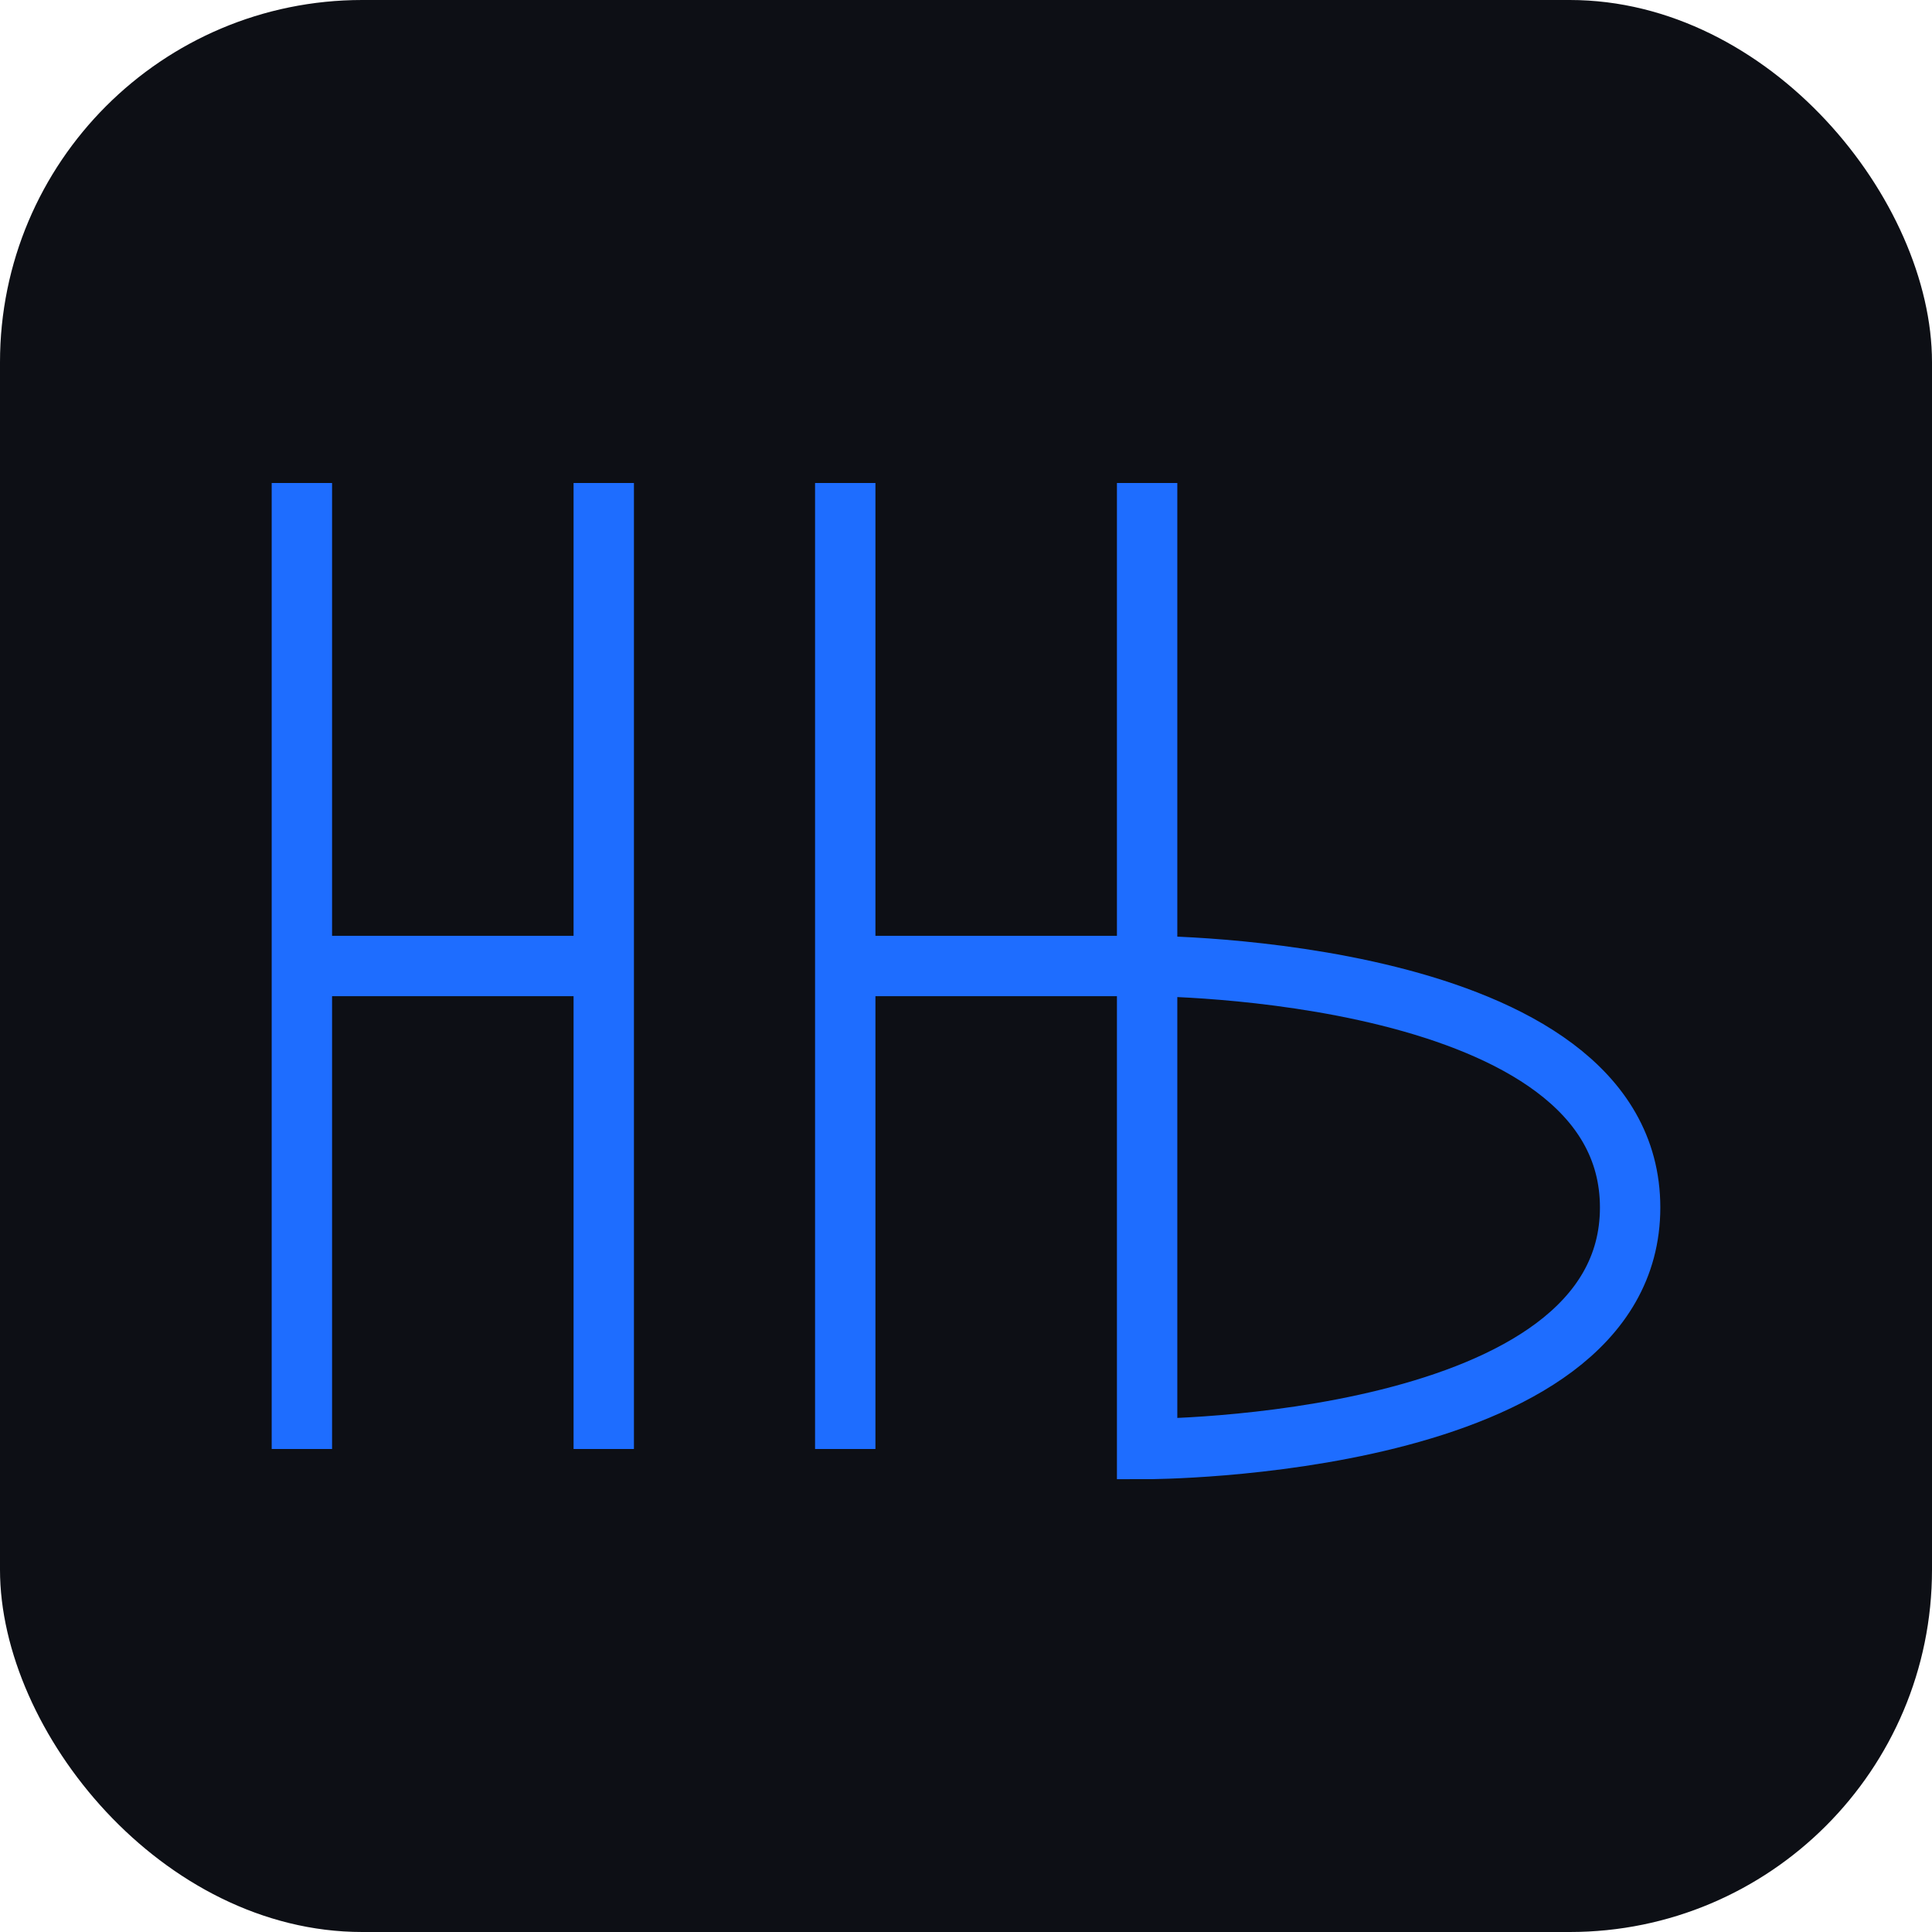
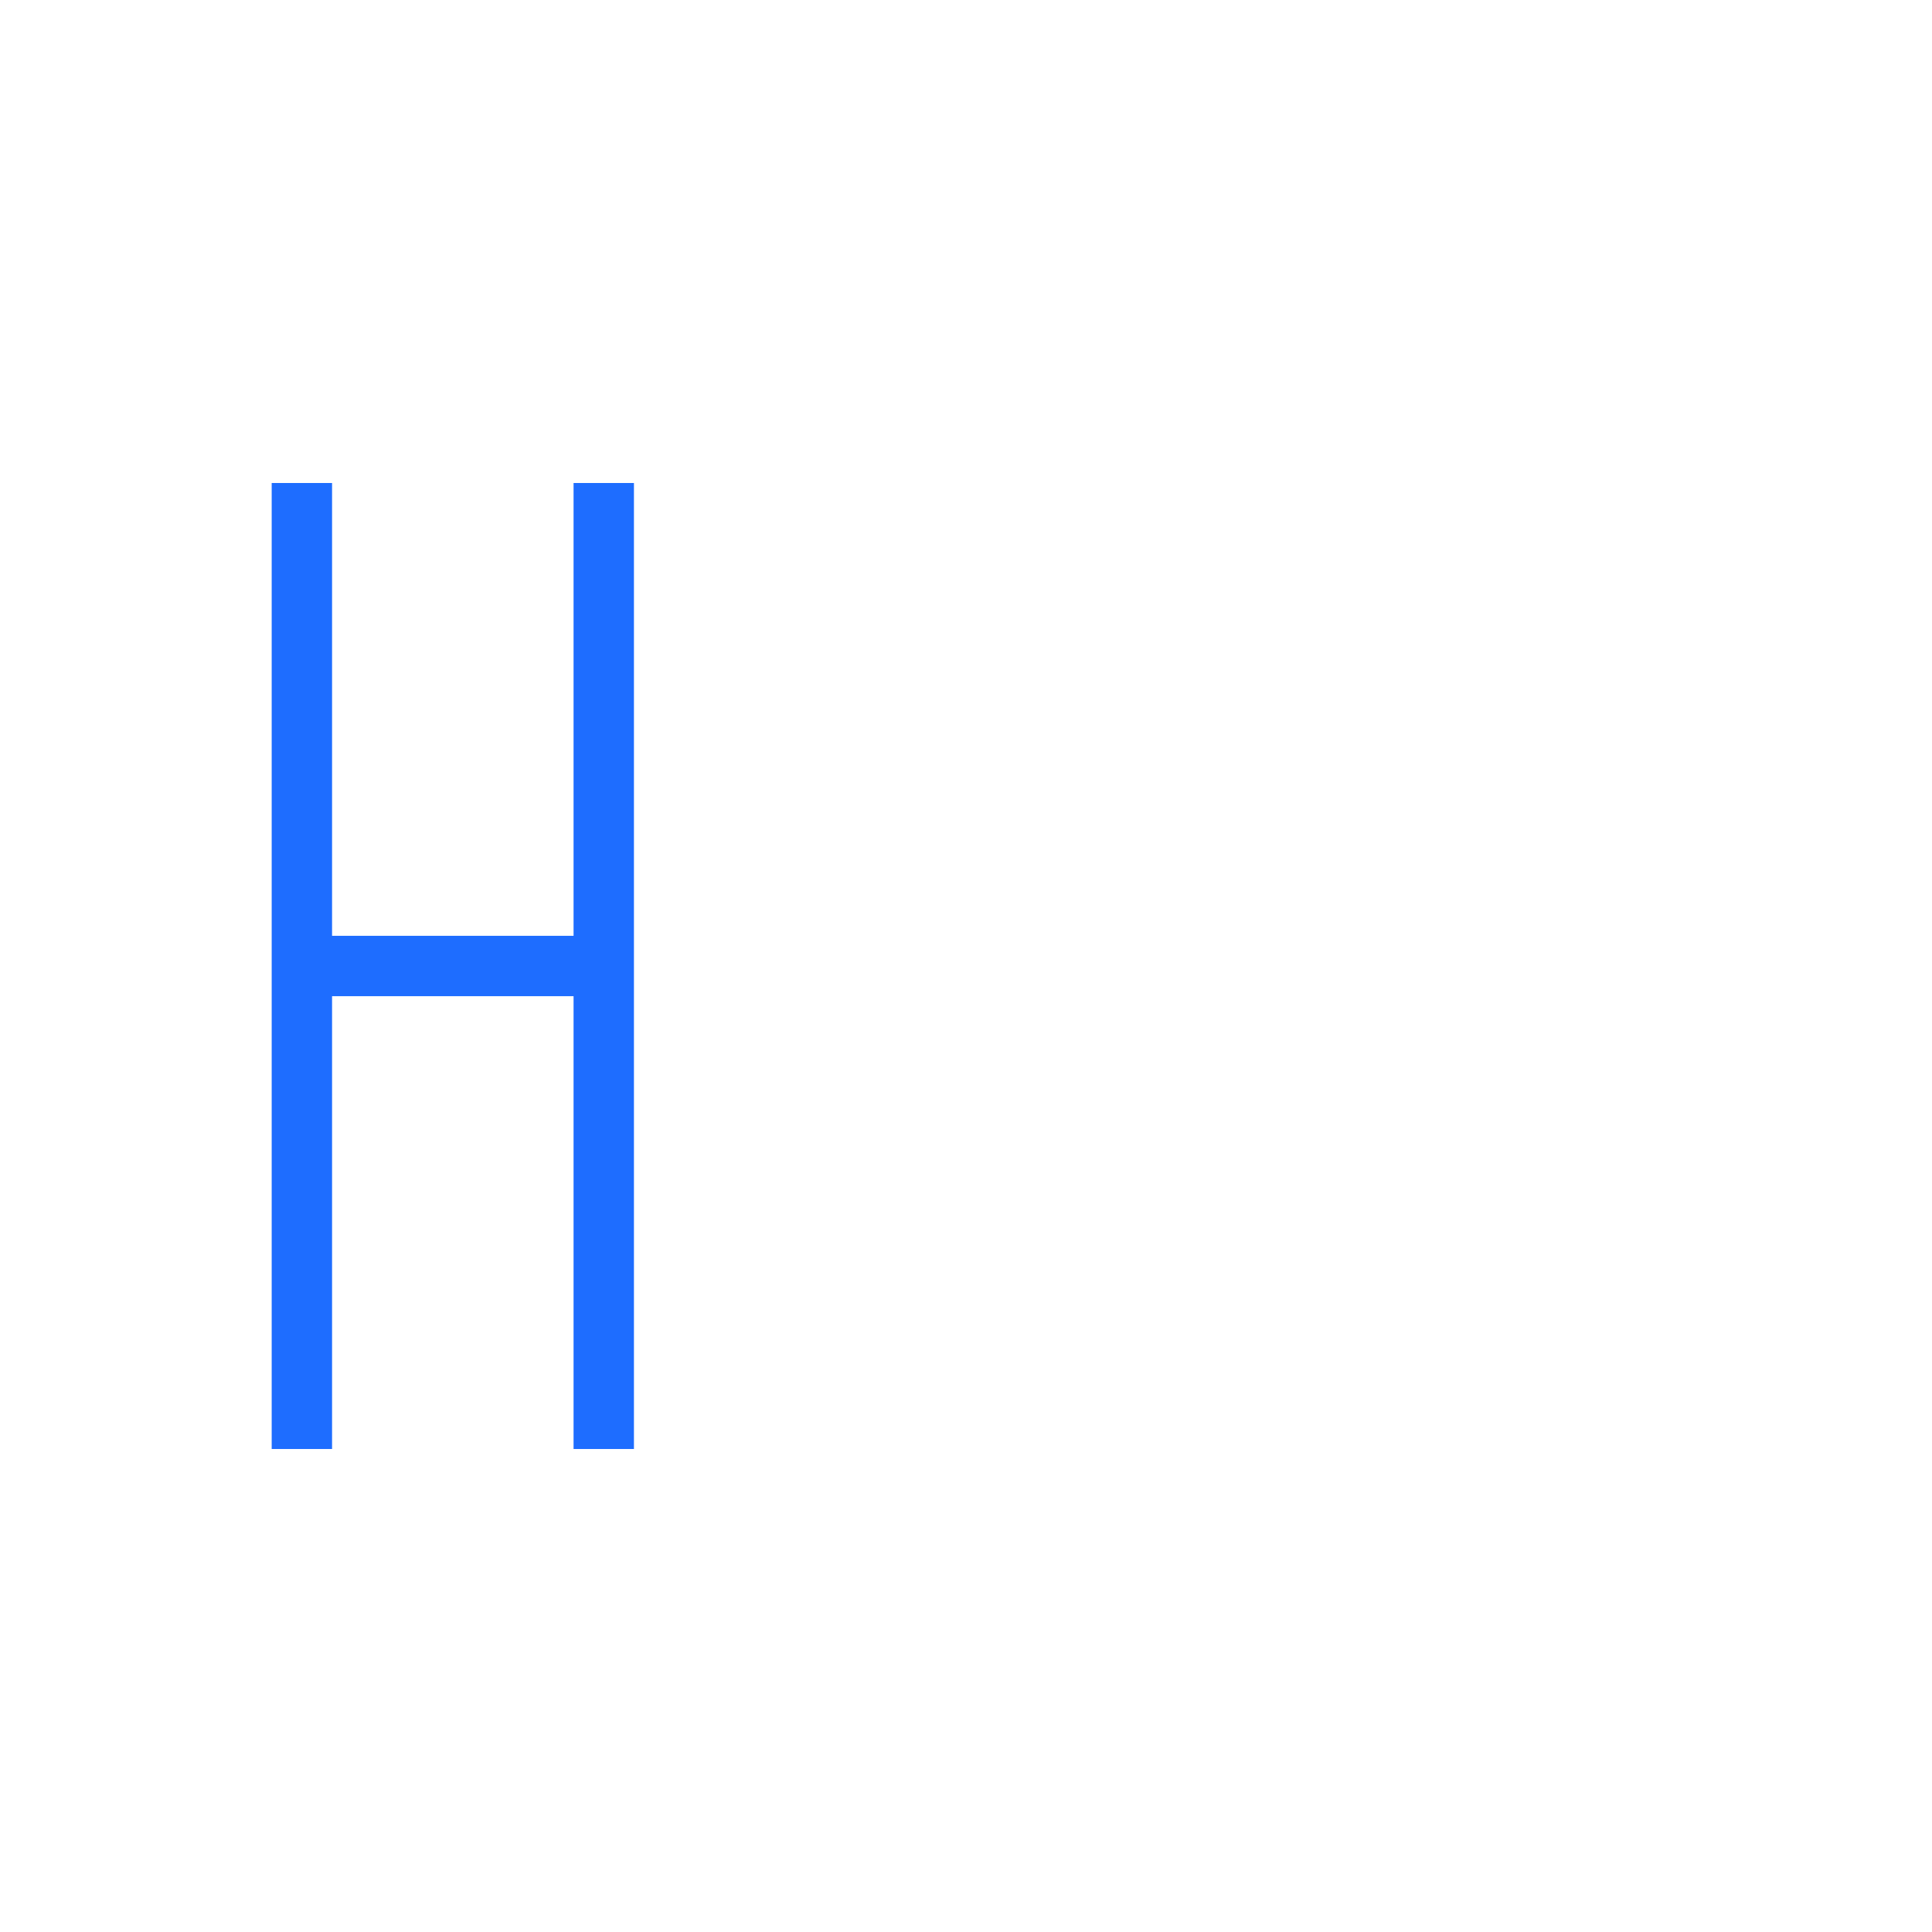
<svg xmlns="http://www.w3.org/2000/svg" width="32" height="32" viewBox="0 0 32 32" fill="none">
-   <rect width="32" height="32" rx="6" fill="#0D0F15" />
  <path d="M5 8V24M5 16H10M10 8V24" stroke="#1E6DFF" strokeWidth="2.5" strokeLinecap="round" strokeLinejoin="round" />
-   <path d="M14 8V24M14 16H19M19 8V16" stroke="#1E6DFF" strokeWidth="2.5" strokeLinecap="round" strokeLinejoin="round" />
-   <path d="M19 16C19 16 27 16 27 20C27 24 19 24 19 24V16Z" stroke="#1E6DFF" strokeWidth="2.5" strokeLinecap="round" strokeLinejoin="round" />
</svg>